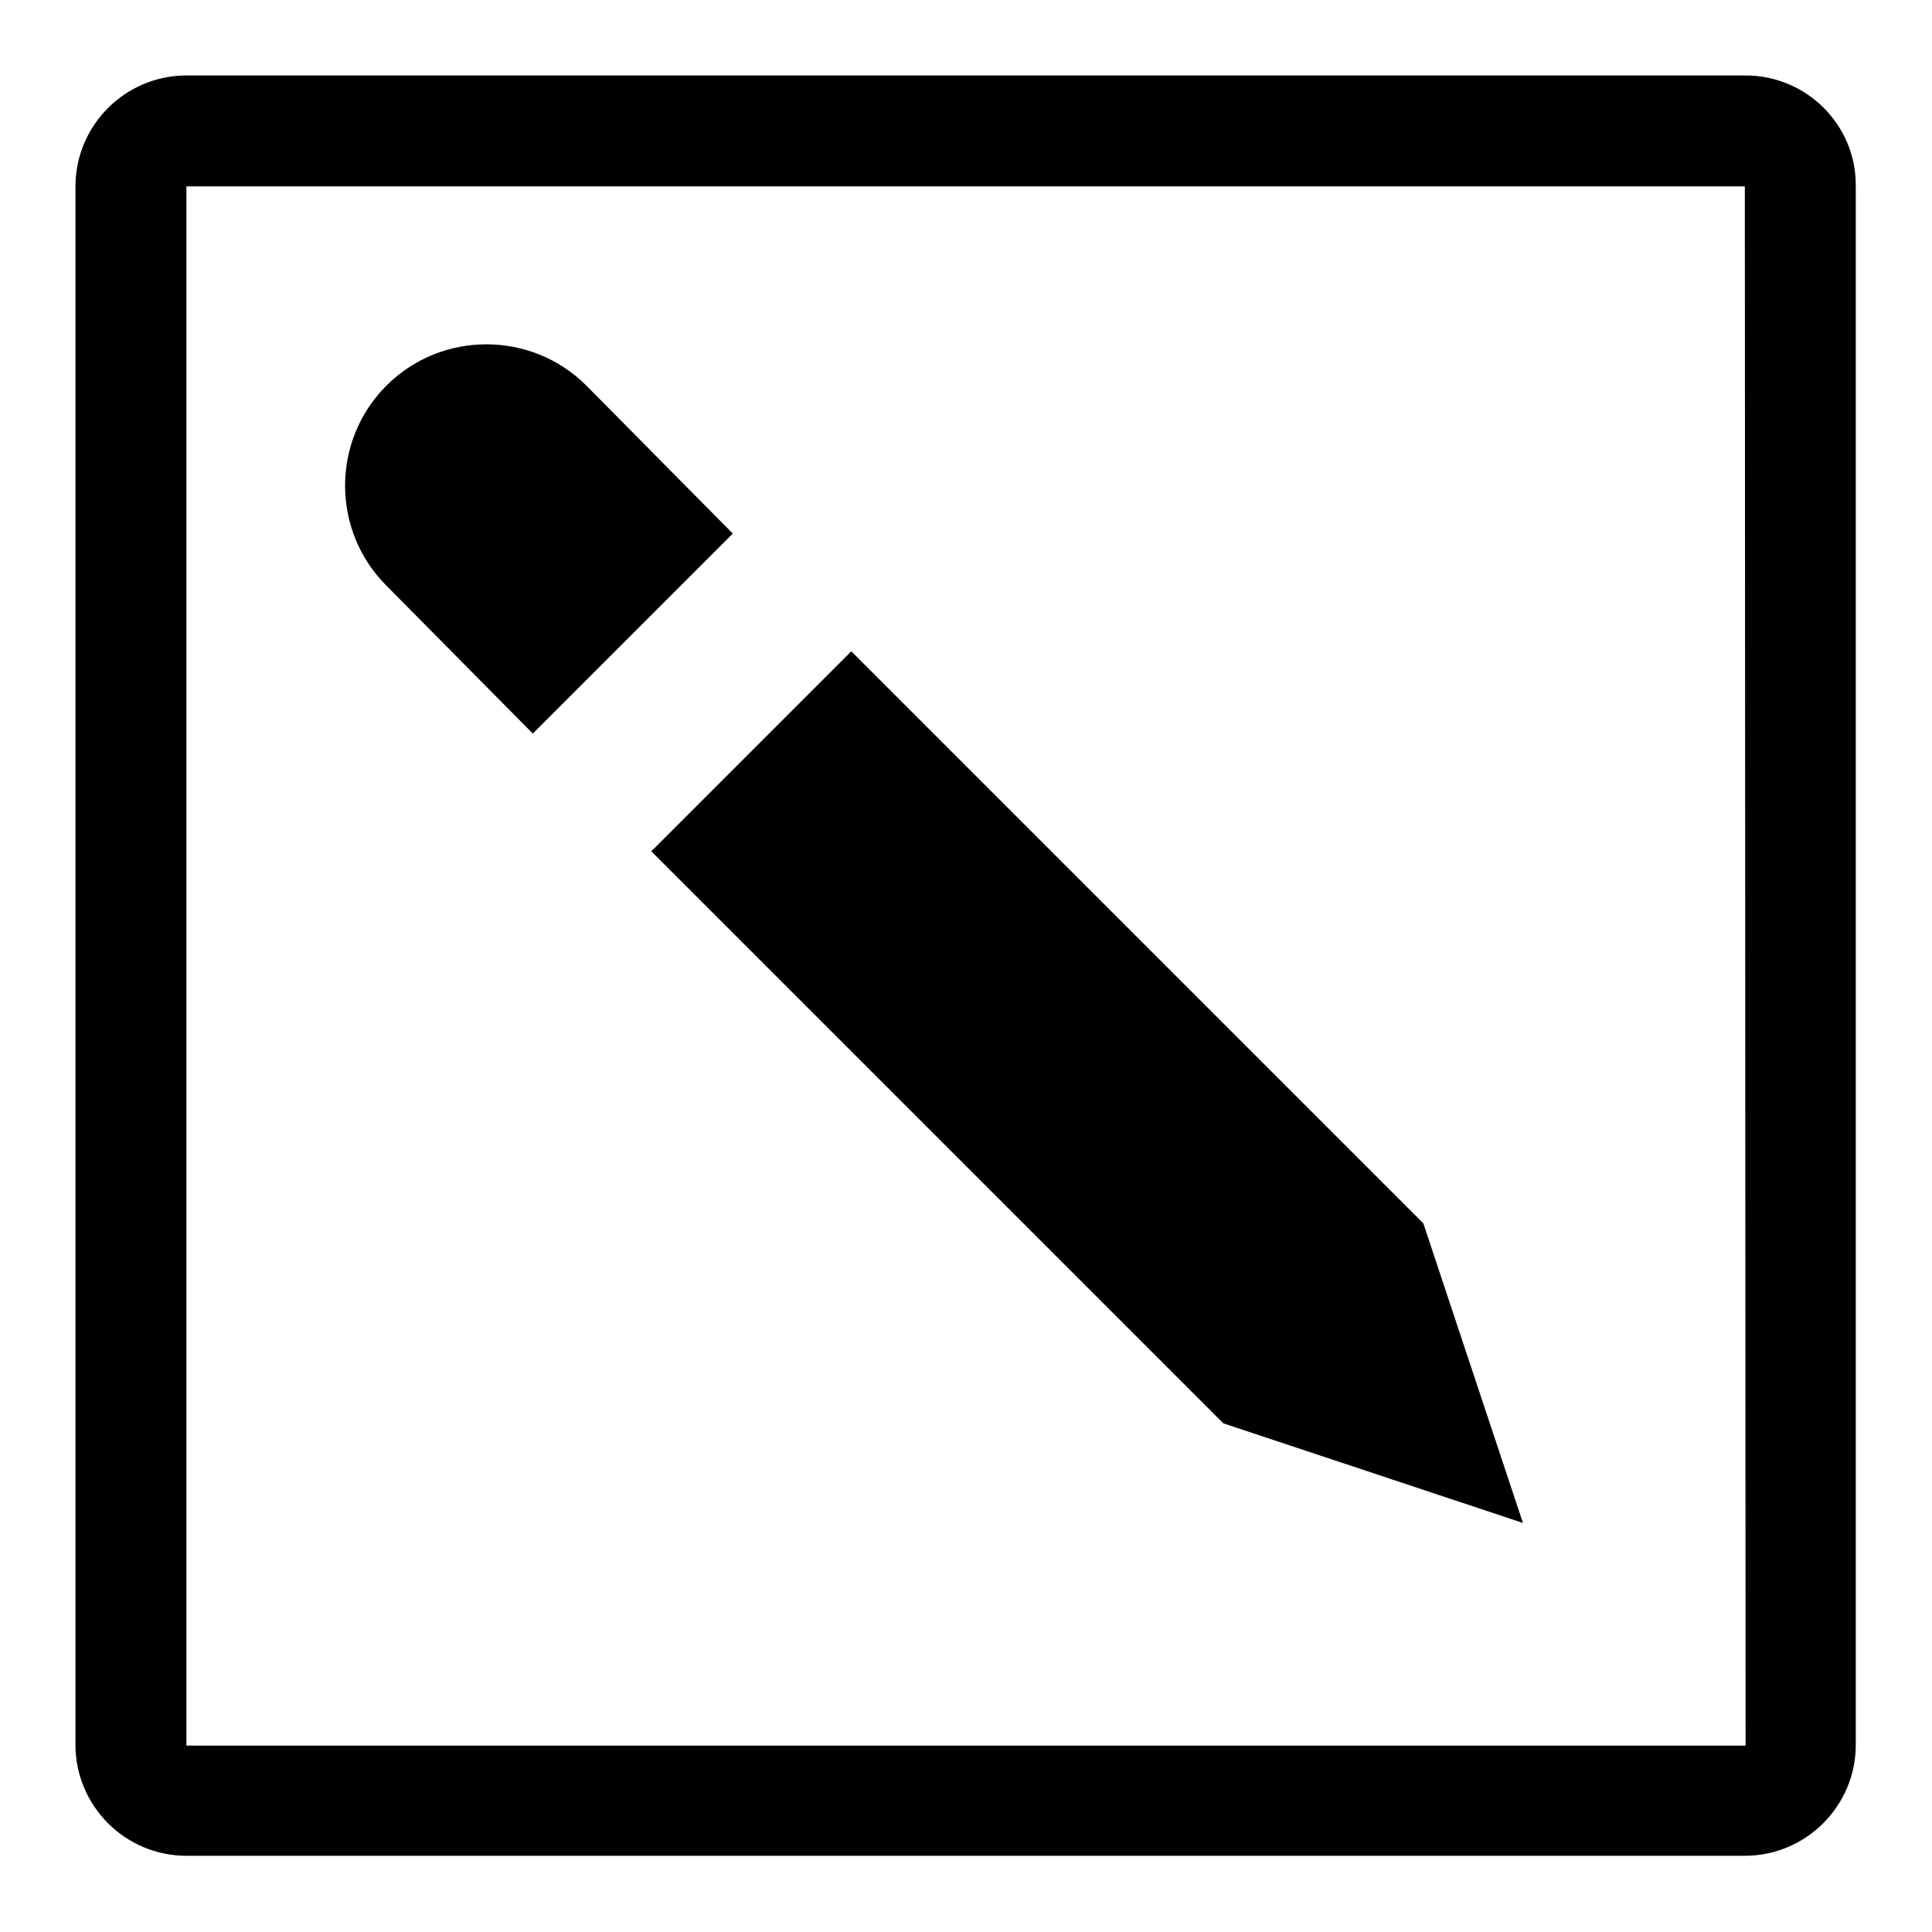
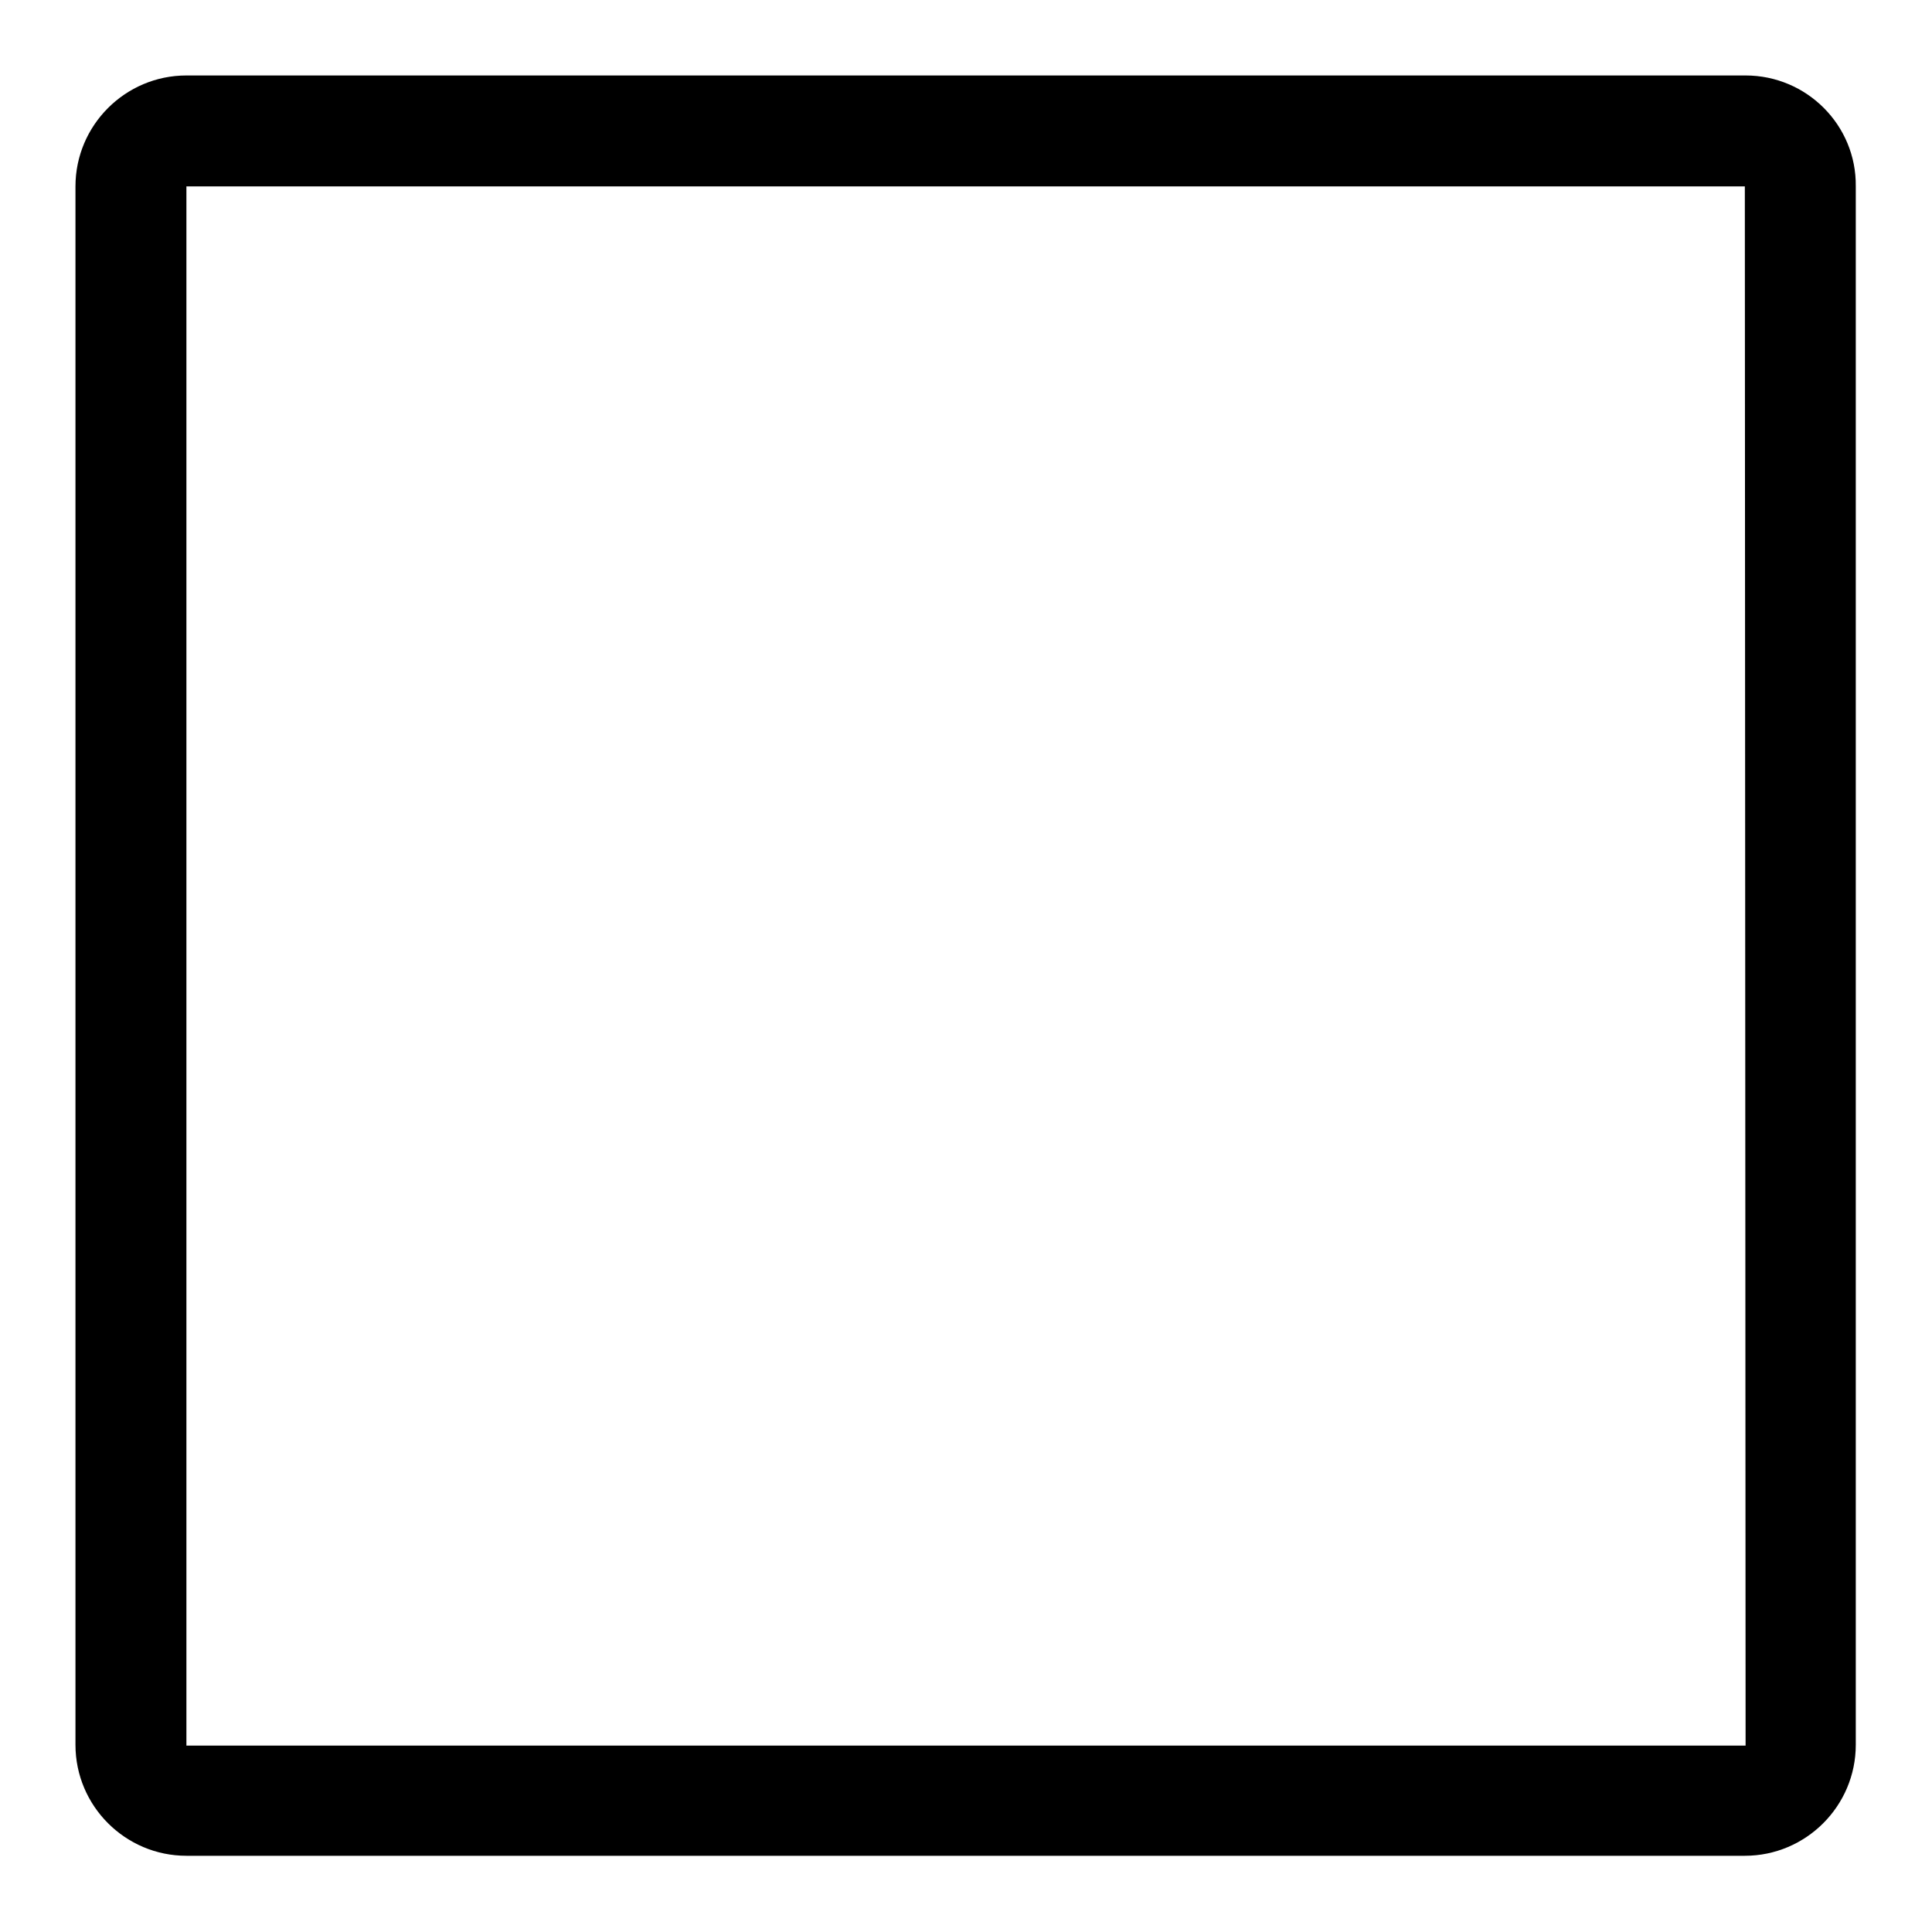
<svg xmlns="http://www.w3.org/2000/svg" version="1.1" x="0px" y="0px" viewBox="0 0 256 256" enable-background="new 0 0 256 256" xml:space="preserve">
  <g>
    <g>
      <g>
        <g>
          <g>
            <g>
              <path fill="#000000" d="M231.3,10H24.7C16.6,10,10,16.6,10,24.7v206.5c0,8.1,6.6,14.7,14.7,14.7h206.5c8.1,0,14.7-6.6,14.7-14.7V24.7C246,16.6,239.4,10,231.3,10z M231.3,231.3H24.7V24.7h206.5L231.3,231.3L231.3,231.3z" />
-               <path fill="#000000" d="M162.1 188.6L201.8 201.8 188.6 162.1 112.8 86.3 86.3 112.8 z" />
-               <path fill="#000000" d="M70.6,97.2l26.5-26.5L77.7,51.1c-7.3-7.3-19.2-7.3-26.5,0c-7.3,7.3-7.3,19.2,0,26.5L70.6,97.2z" />
+               <path fill="#000000" d="M162.1 188.6z" />
            </g>
          </g>
        </g>
      </g>
      <g />
      <g />
      <g />
      <g />
      <g />
      <g />
      <g />
      <g />
      <g />
      <g />
      <g />
      <g />
      <g />
      <g />
      <g />
    </g>
  </g>
</svg>